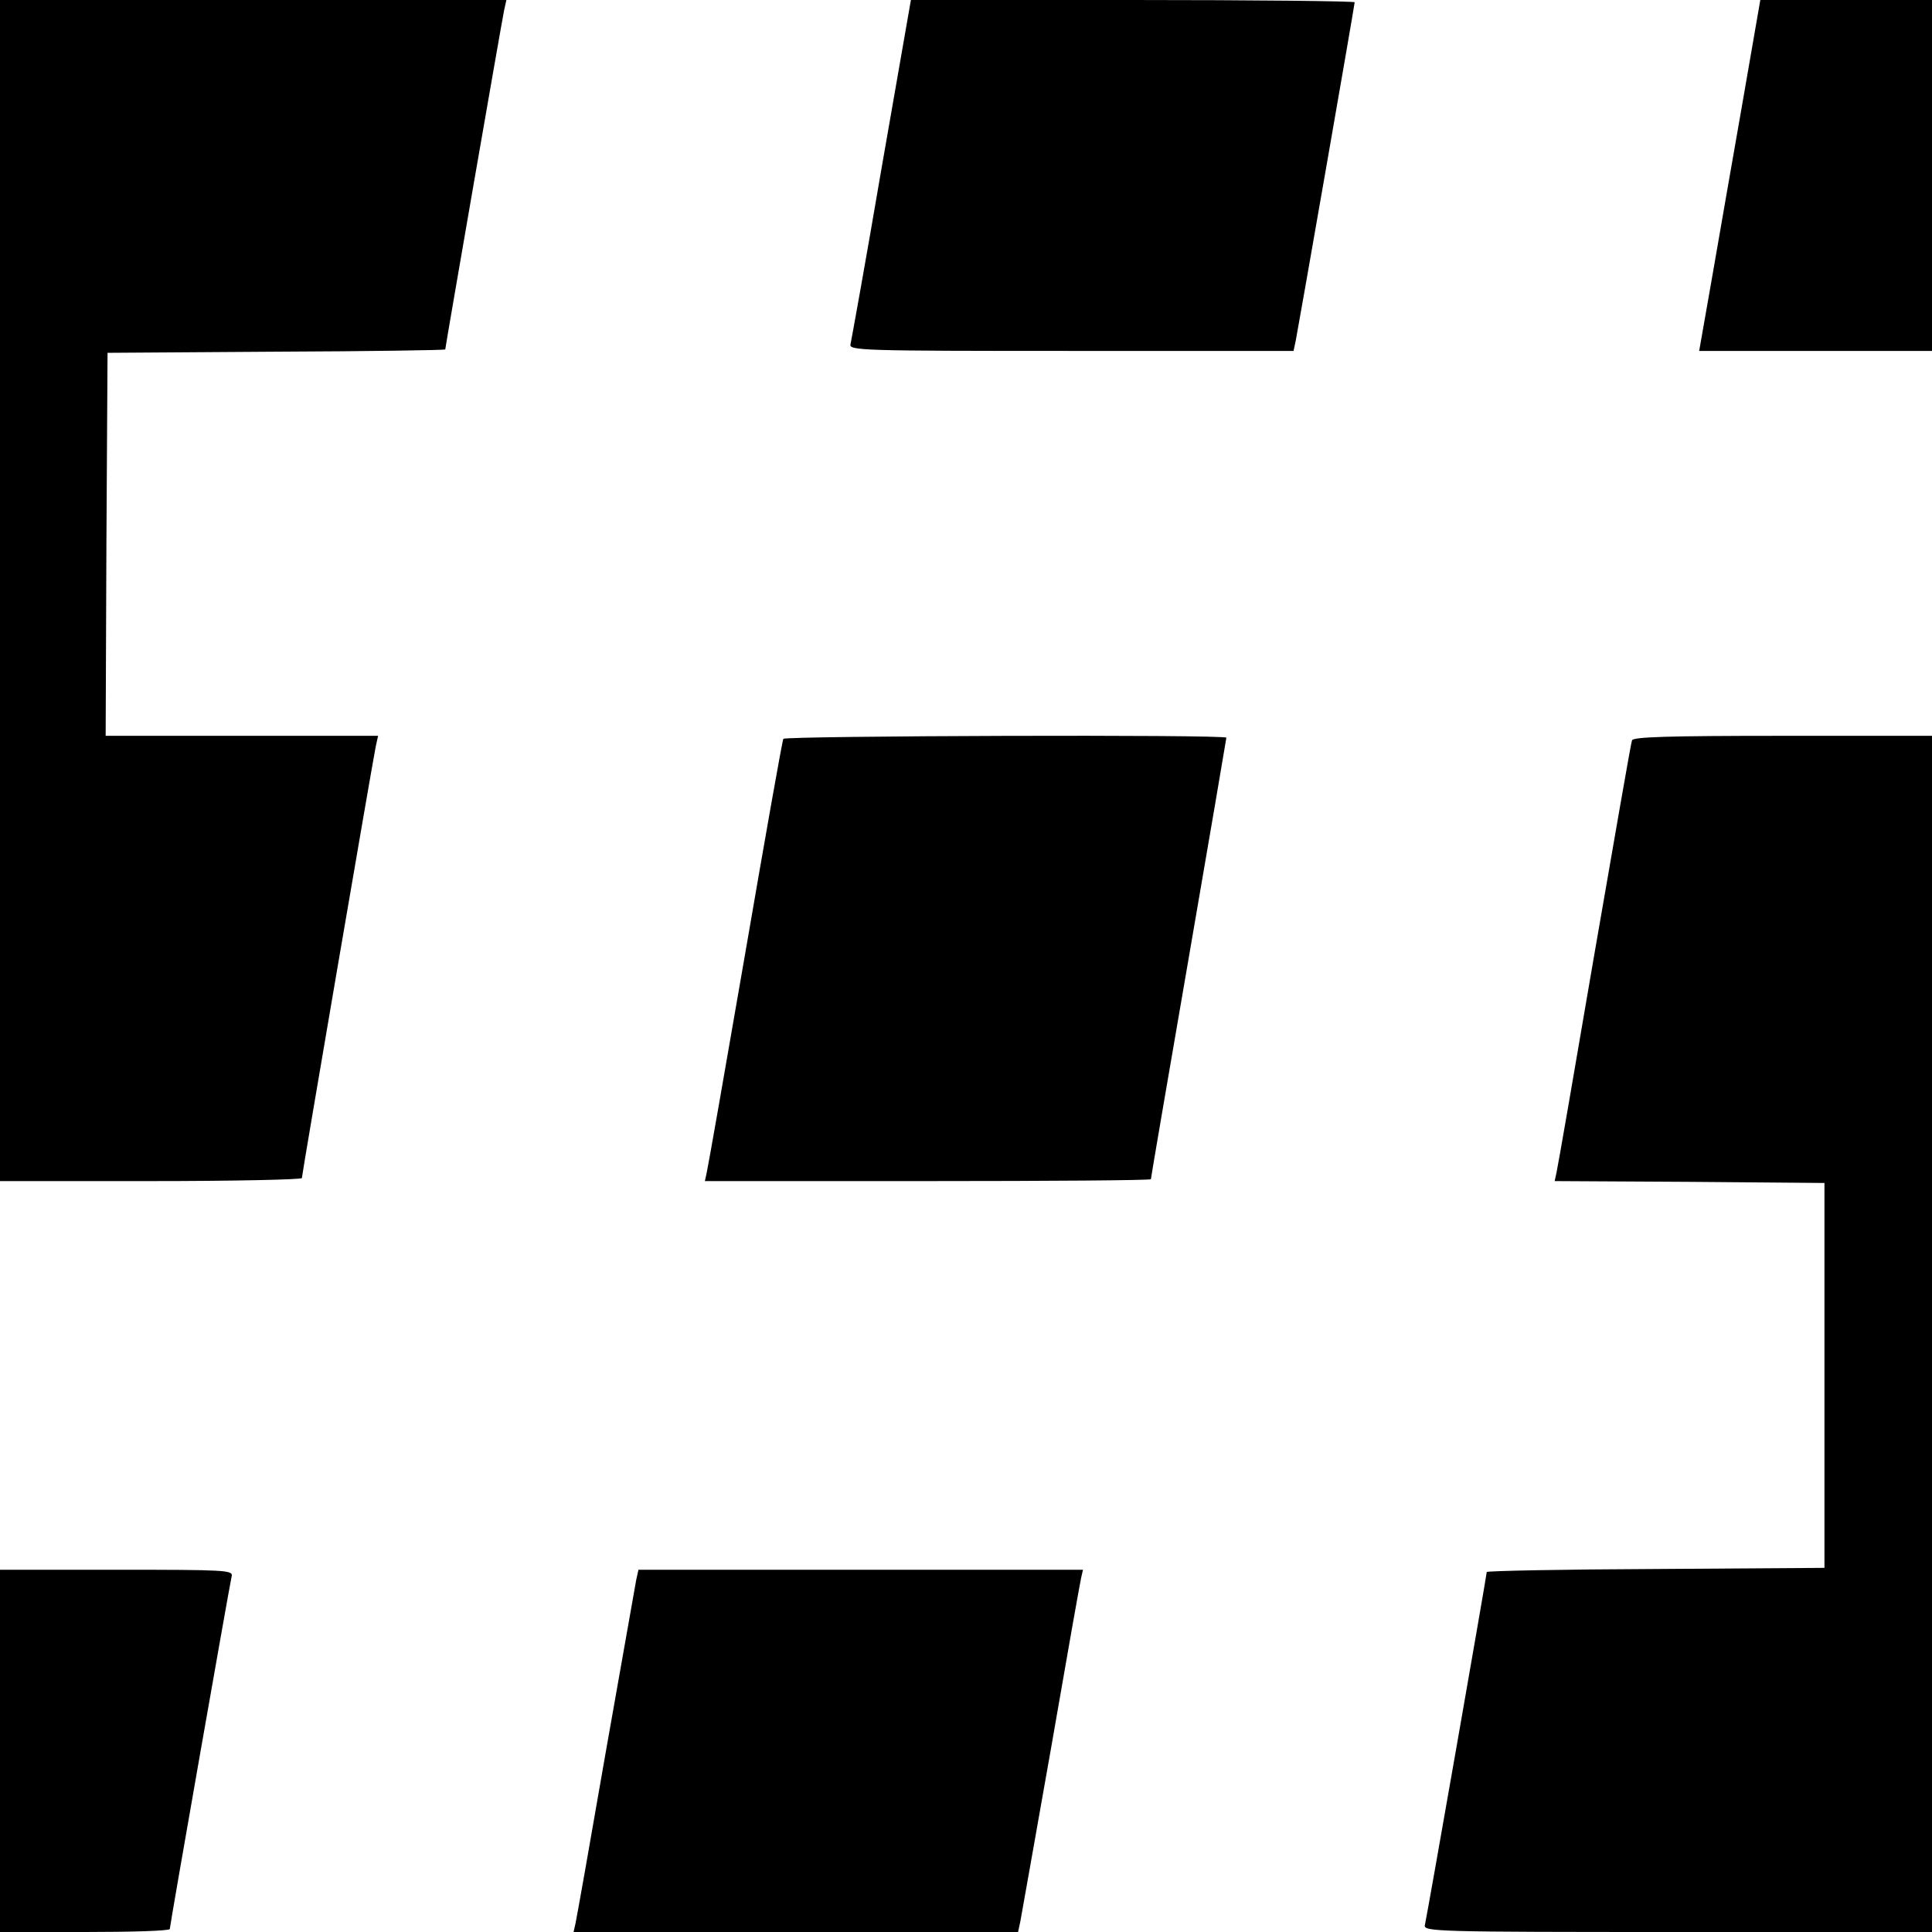
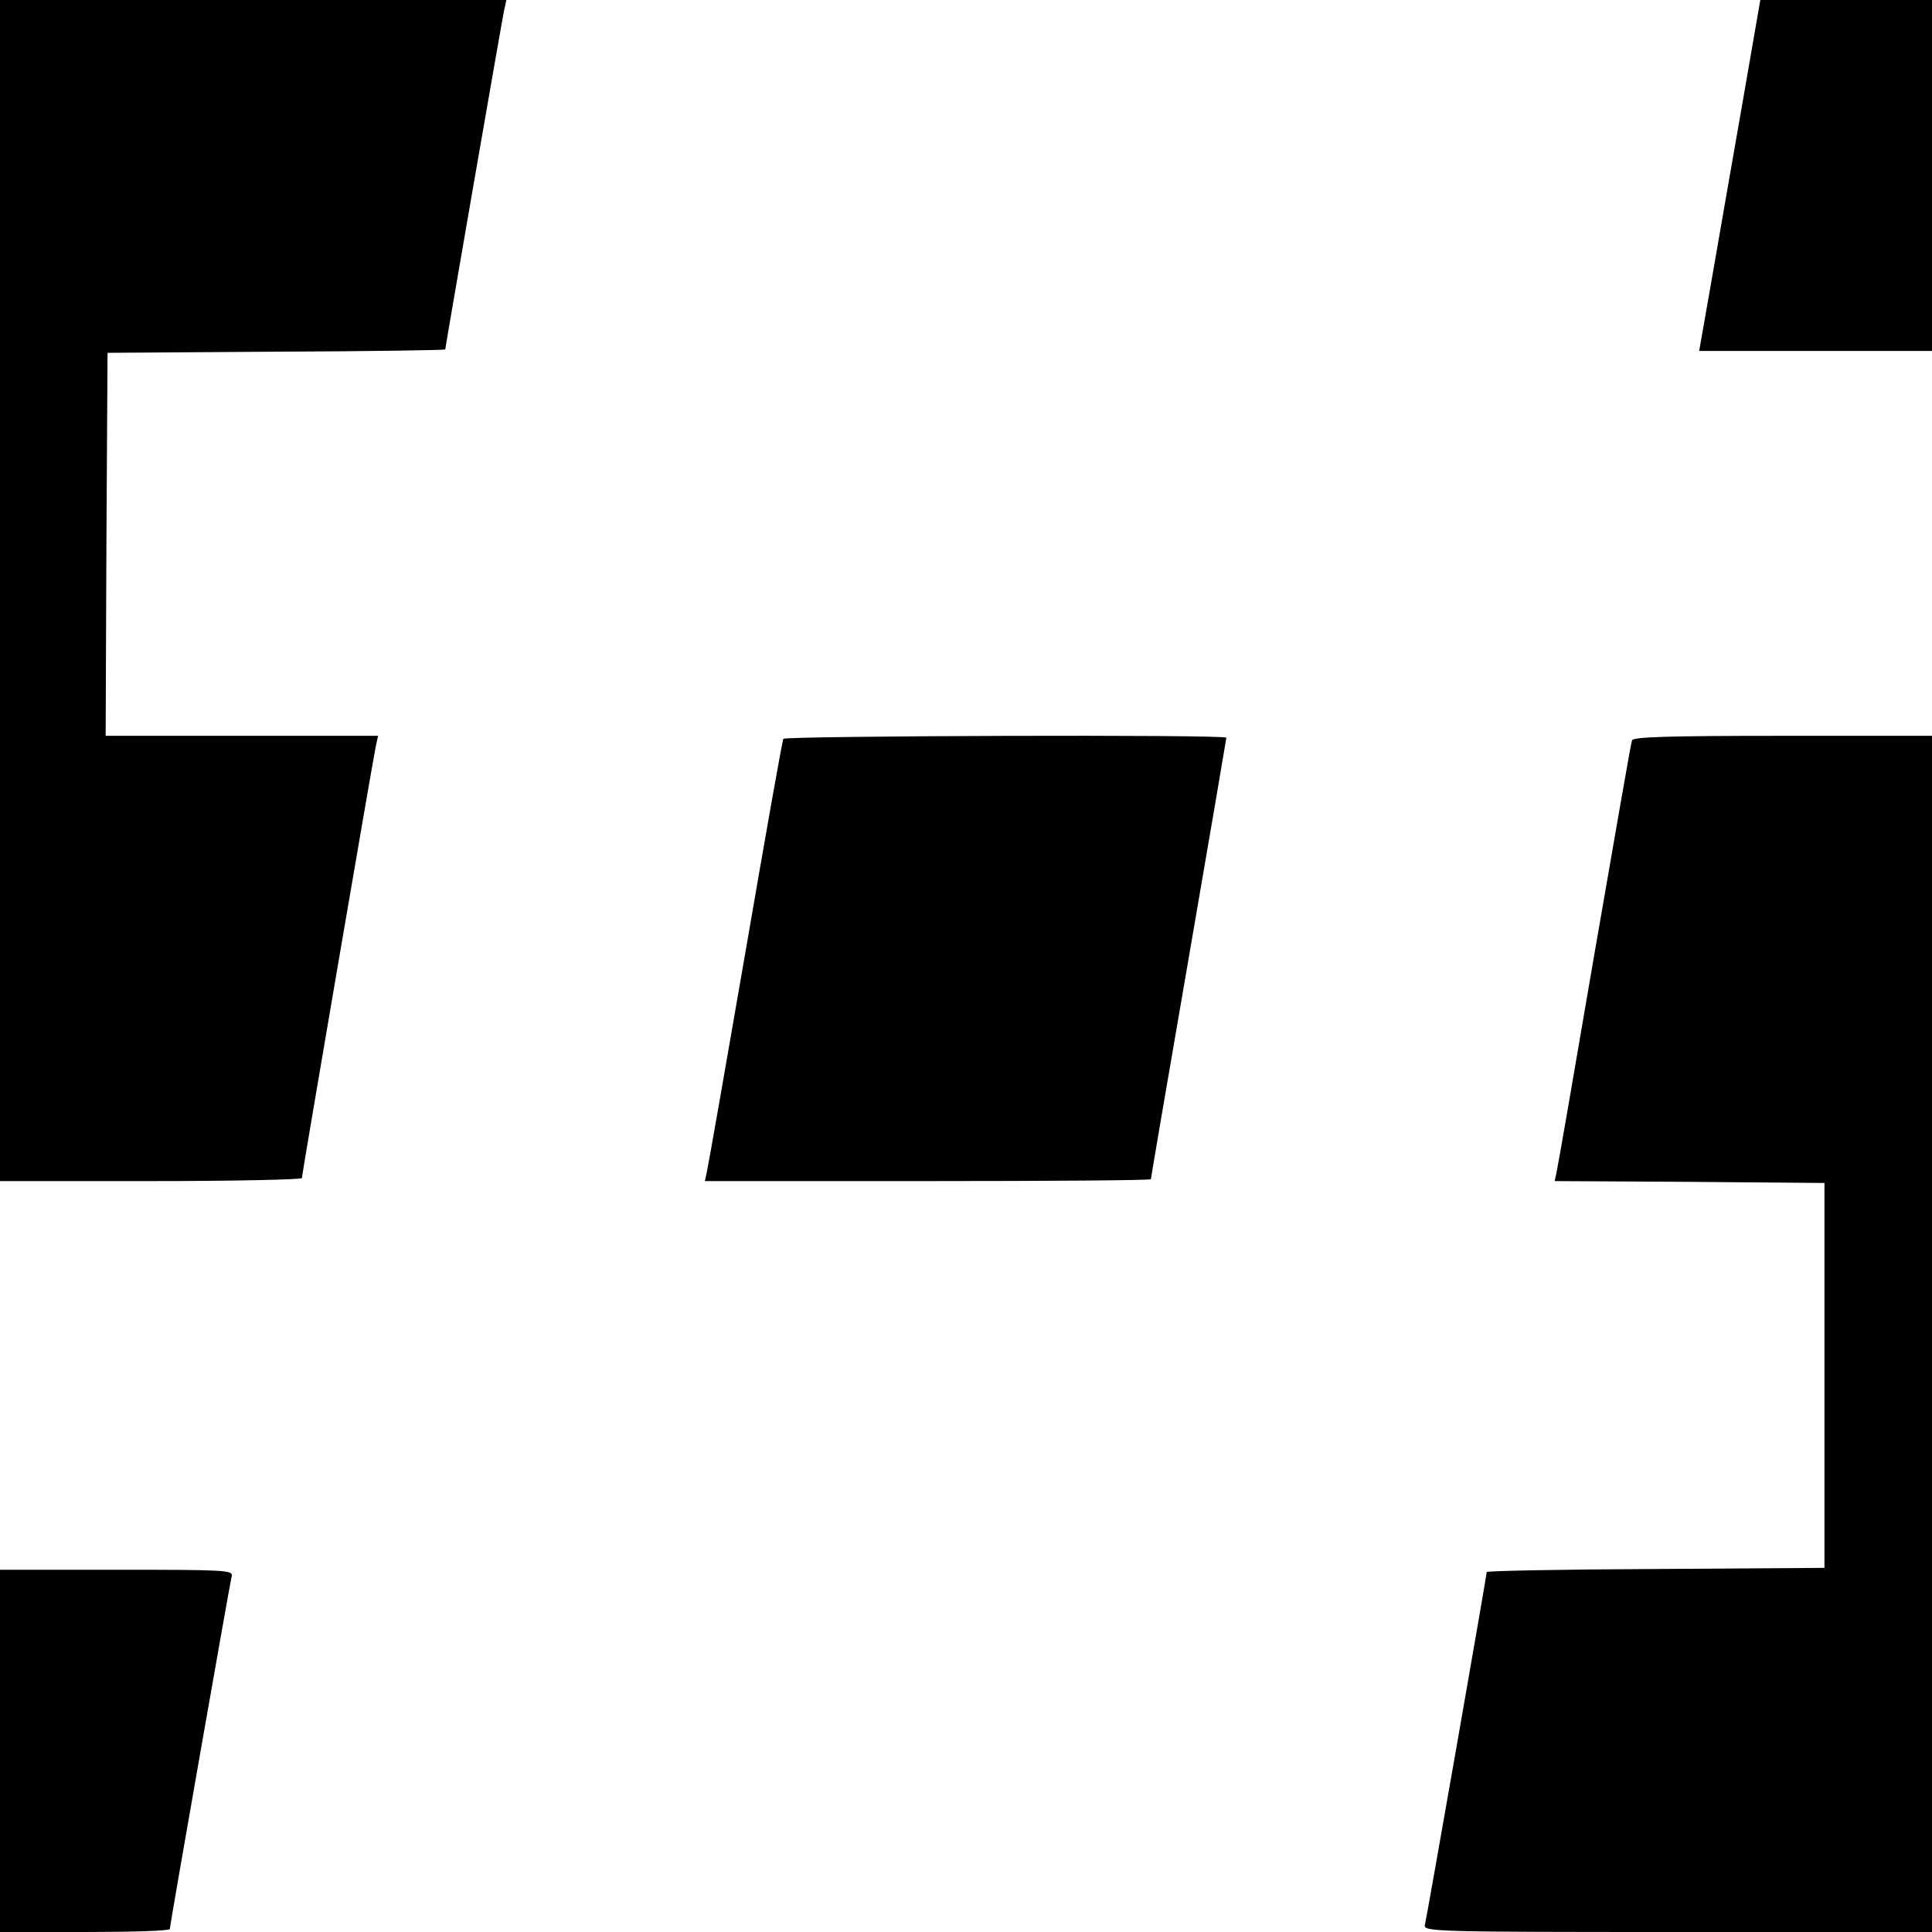
<svg xmlns="http://www.w3.org/2000/svg" version="1.0" width="512pt" height="512pt" viewBox="0 0 512 512" preserveAspectRatio="xMidYMid meet">
  <g transform="translate(0,512) scale(0.1,-0.1)" fill="#000000" stroke="none">
    <path d="M0 3555 l0 -1565 400 0 c220 0 400 4 400 8 0 9 187 1101 196 1145 l6 27 -361 0 -361 0 2 508 3 507 448 3 c246 1 447 4 447 6 0 6 149 865 156 899 l6 27 -671 0 -671 0 0 -1565z" />
-     <path d="M2336 4673 c-42 -247 -80 -456 -82 -465 -5 -17 27 -18 585 -18 l589 0 6 28 c8 41 156 889 156 896 0 3 -265 6 -588 6 l-588 0 -78 -447z" />
    <path d="M4617 4843 c-27 -153 -63 -362 -81 -465 l-33 -188 308 0 309 0 0 465 0 465 -228 0 -227 0 -48 -277z" />
    <path d="M2076 3162 c-3 -5 -48 -260 -101 -568 -53 -307 -99 -569 -102 -581 l-5 -23 591 0 c325 0 591 2 591 5 0 3 45 267 100 585 55 319 100 583 100 585 0 9 -1169 5 -1174 -3z" />
    <path d="M4325 3158 c-3 -7 -47 -263 -100 -568 -52 -305 -97 -565 -100 -577 l-5 -23 357 -2 358 -3 0 -510 0 -510 -447 -3 c-247 -1 -448 -5 -448 -8 0 -8 -158 -911 -164 -936 -4 -17 33 -18 670 -18 l674 0 0 1585 0 1585 -395 0 c-307 0 -397 -3 -400 -12z" />
    <path d="M0 480 l0 -480 225 0 c124 0 225 3 225 8 0 9 158 909 164 935 4 16 -16 17 -305 17 l-309 0 0 -480z" />
-     <path d="M1686 933 c-3 -16 -39 -221 -81 -458 -41 -237 -77 -440 -80 -453 l-5 -22 589 0 589 0 6 28 c3 15 39 220 81 457 41 237 77 440 80 453 l5 22 -589 0 -589 0 -6 -27z" />
  </g>
</svg>